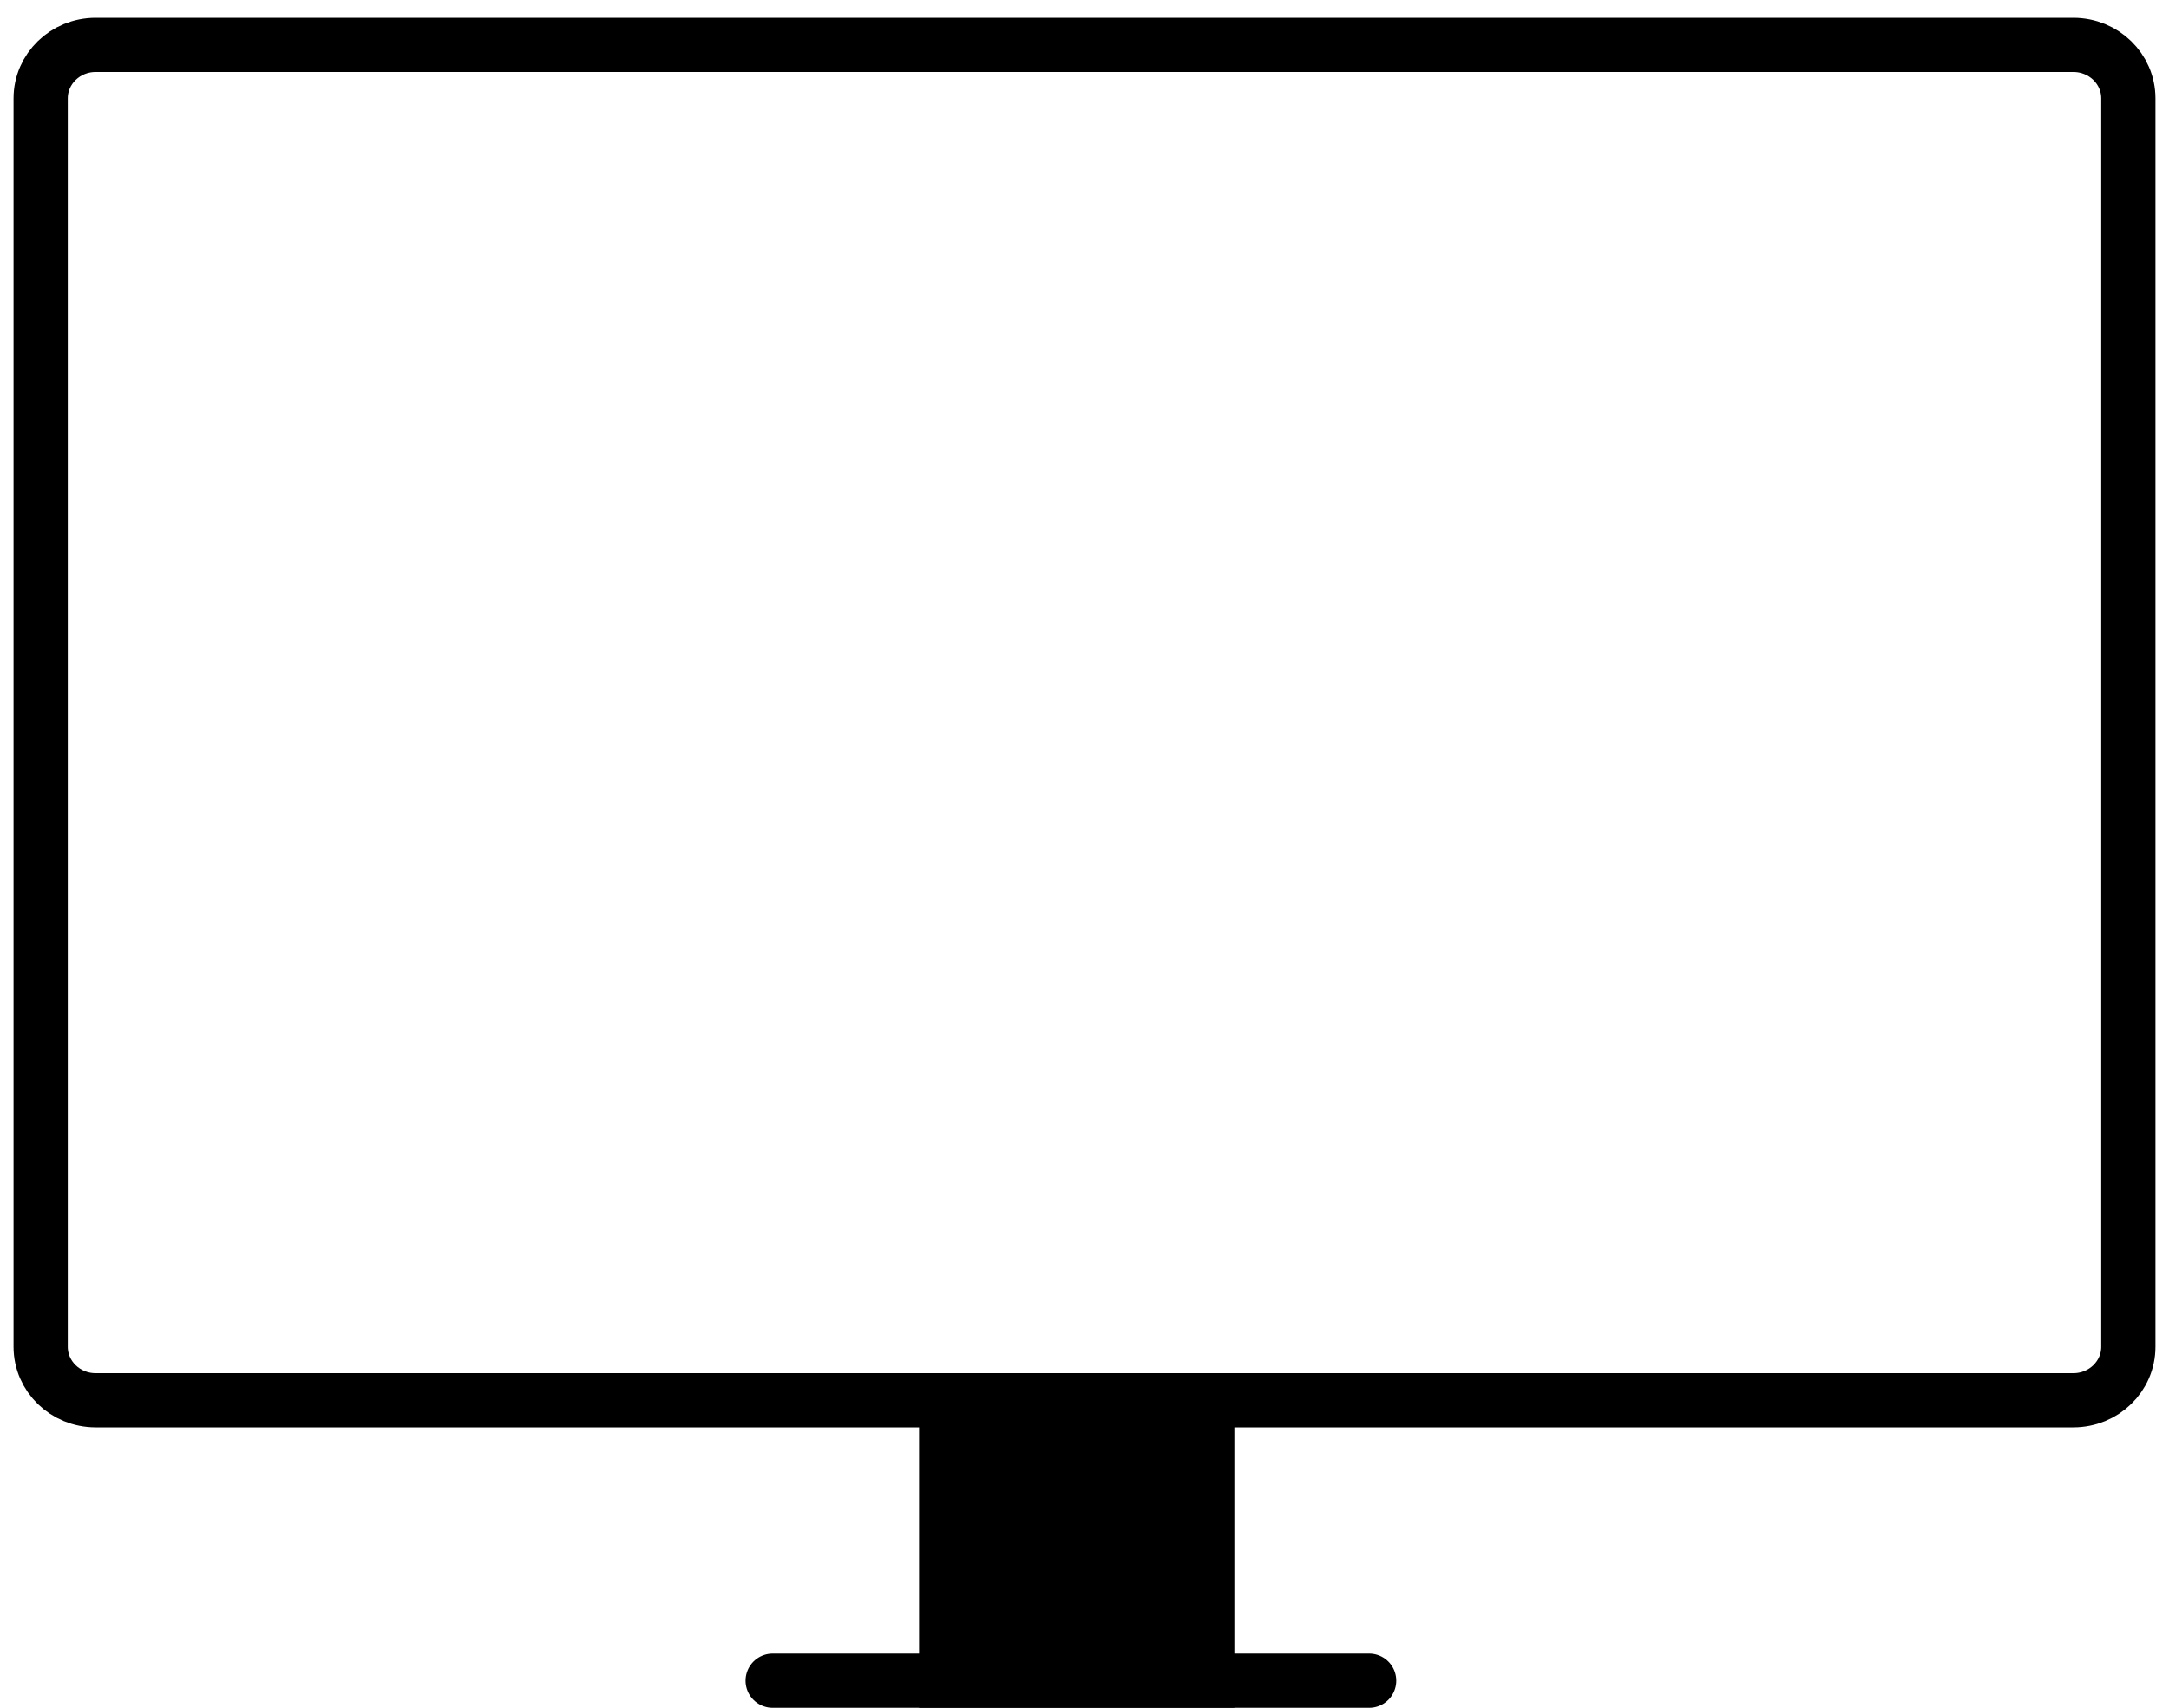
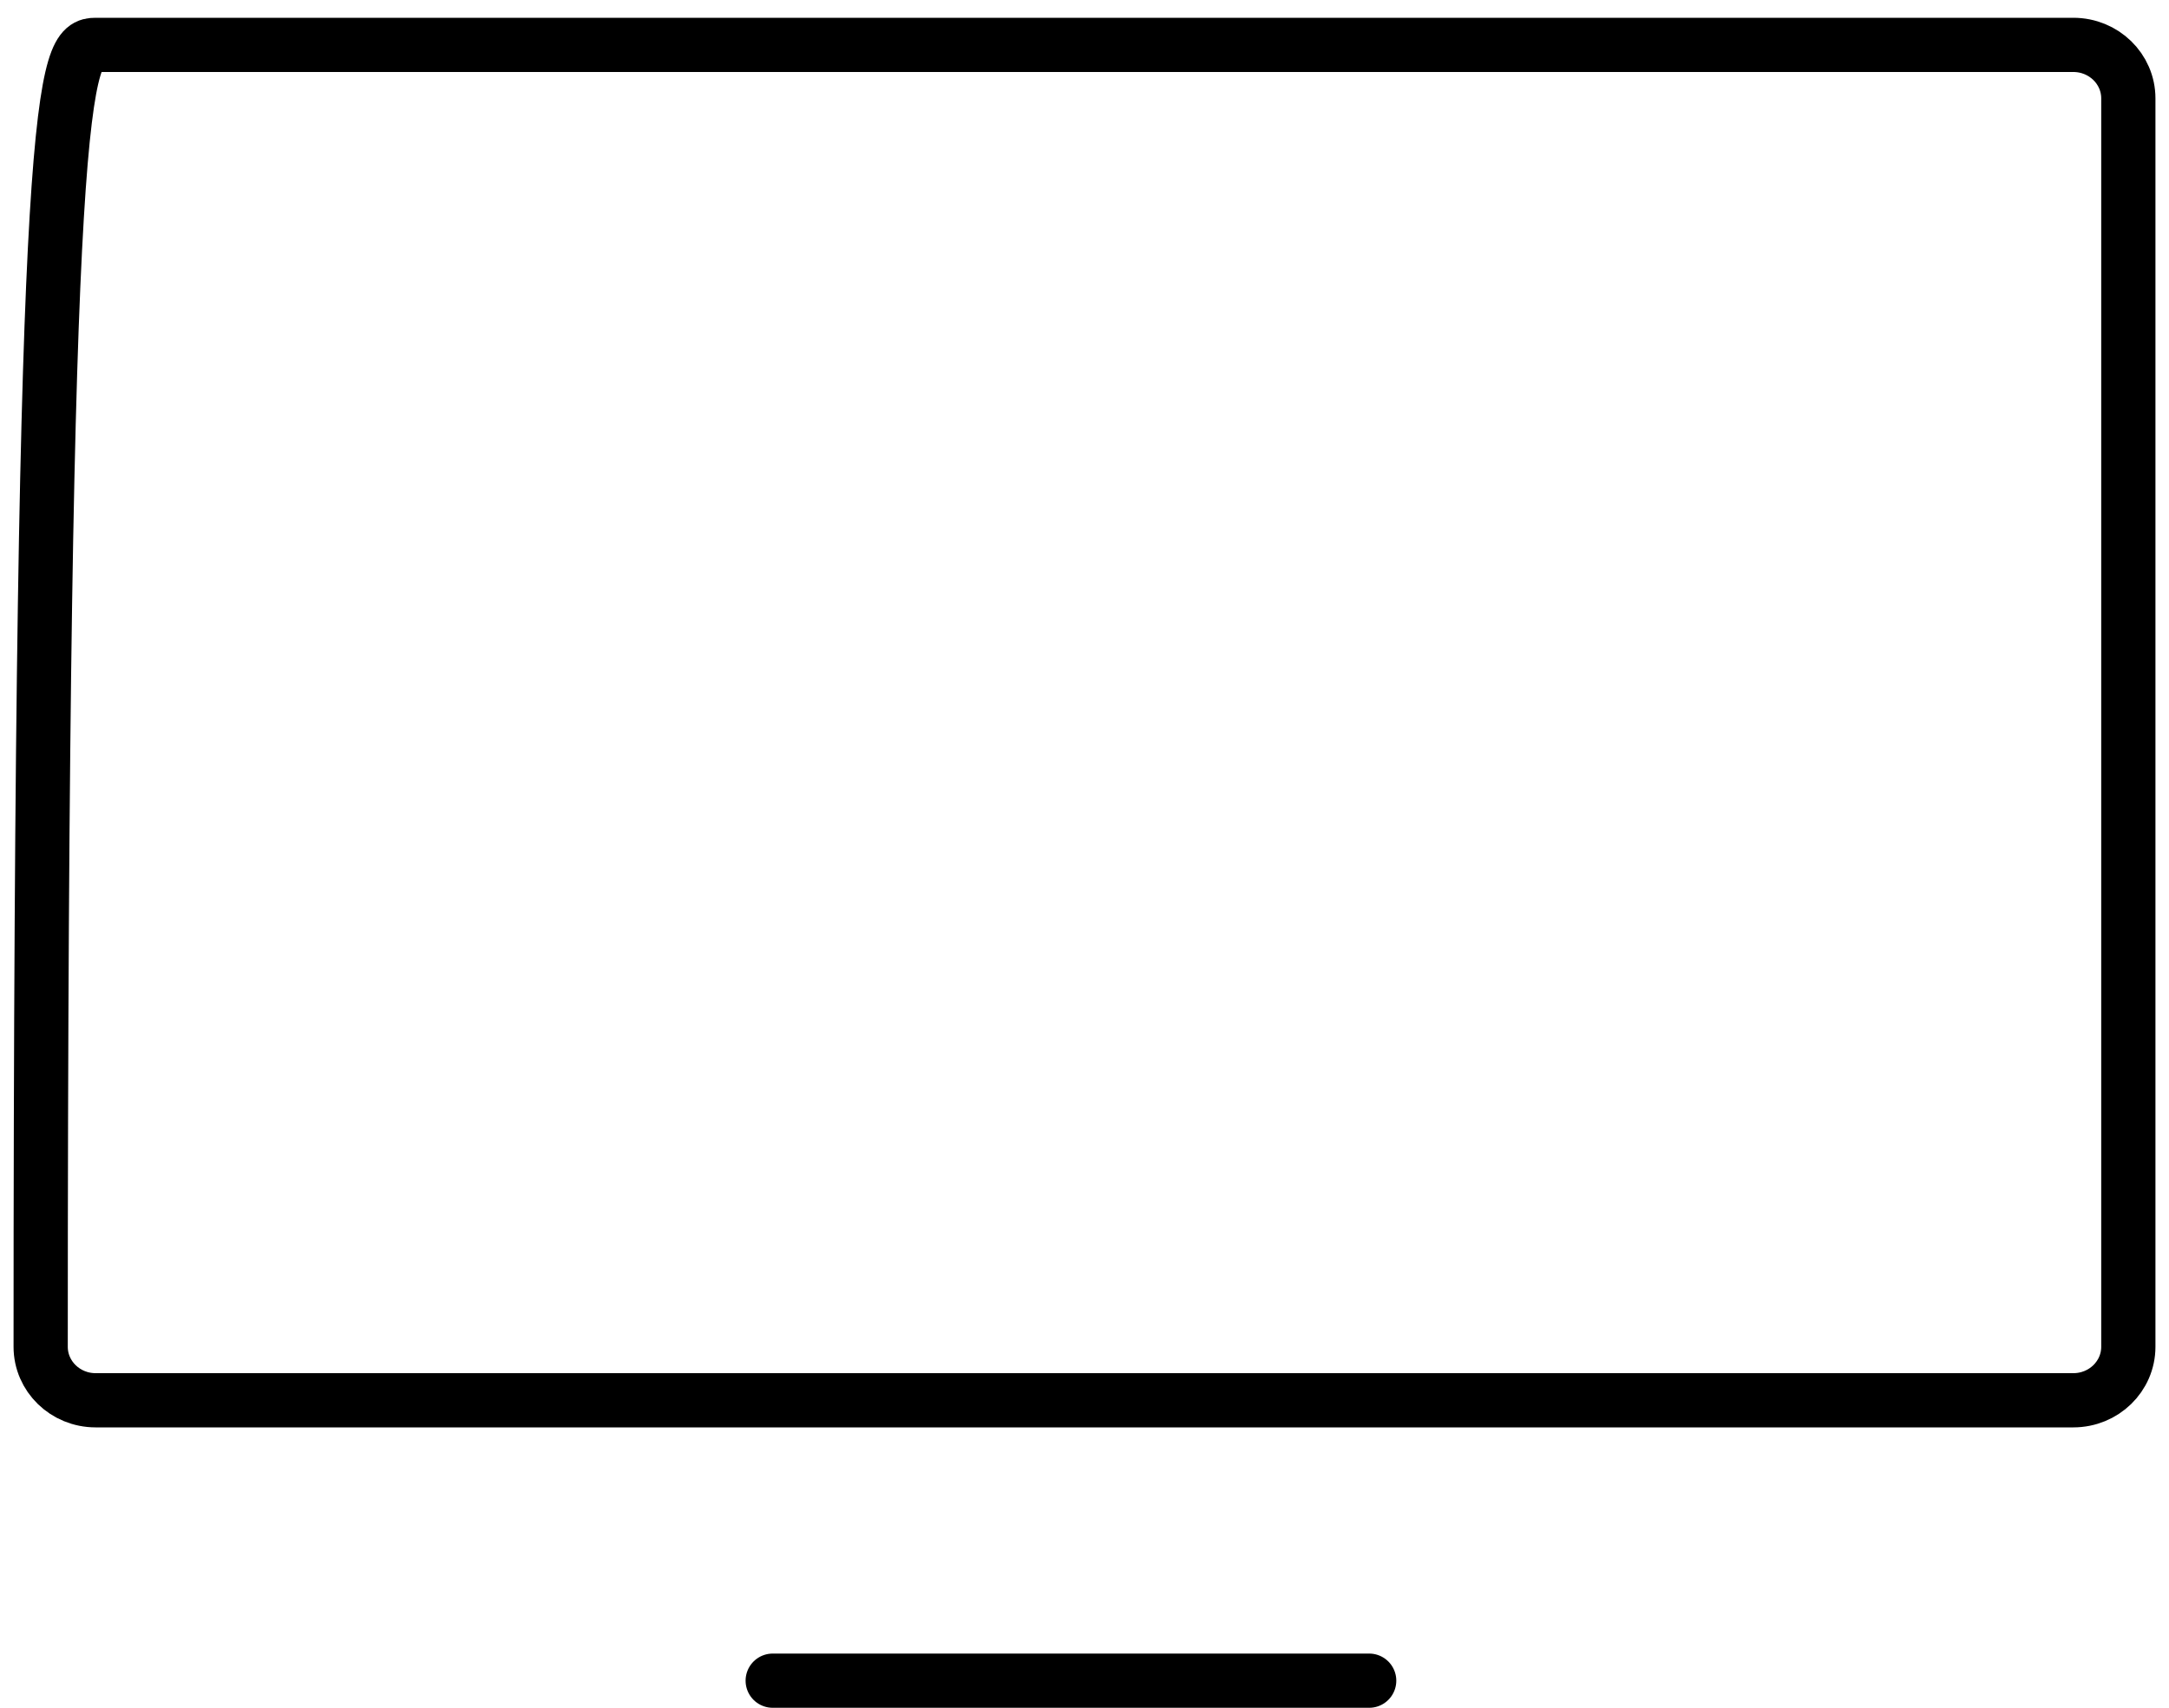
<svg xmlns="http://www.w3.org/2000/svg" width="80px" height="63px" viewBox="0 0 80 63" version="1.1">
  <title>编组 3</title>
  <desc>Created with Sketch.</desc>
  <g id="电脑" stroke="none" stroke-width="1" fill="none" fill-rule="evenodd">
    <g id="1-9电脑合集" transform="translate(-1052, -628)">
      <g id="编组-5" transform="translate(492, 618)">
        <g id="编组-3" transform="translate(560, 0)">
          <rect id="矩形" x="0" y="0" width="80" height="80" />
-           <path d="M3.526,11.656 L76.472,11.656 C77.593,11.656 78.5,12.54 78.5,13.629 L78.5,59.683 C78.5,60.773 77.593,61.656 76.472,61.656 L3.526,61.656 C2.407,61.656 1.5,60.773 1.5,59.683 L1.5,13.629 C1.5,12.54 2.407,11.656 3.526,11.656 Z" id="Stroke-1" stroke="#000000" stroke-width="2" />
-           <polygon id="Fill-5" fill="#000000" points="33.9 73 45.529 73 45.529 61 33.9 61" />
+           <path d="M3.526,11.656 L76.472,11.656 C77.593,11.656 78.5,12.54 78.5,13.629 L78.5,59.683 C78.5,60.773 77.593,61.656 76.472,61.656 L3.526,61.656 C2.407,61.656 1.5,60.773 1.5,59.683 C1.5,12.54 2.407,11.656 3.526,11.656 Z" id="Stroke-1" stroke="#000000" stroke-width="2" />
          <line x1="28.5" y1="72" x2="50.5" y2="72" id="Stroke-3" stroke="#000000" stroke-width="2" stroke-linecap="round" />
        </g>
      </g>
    </g>
  </g>
</svg>